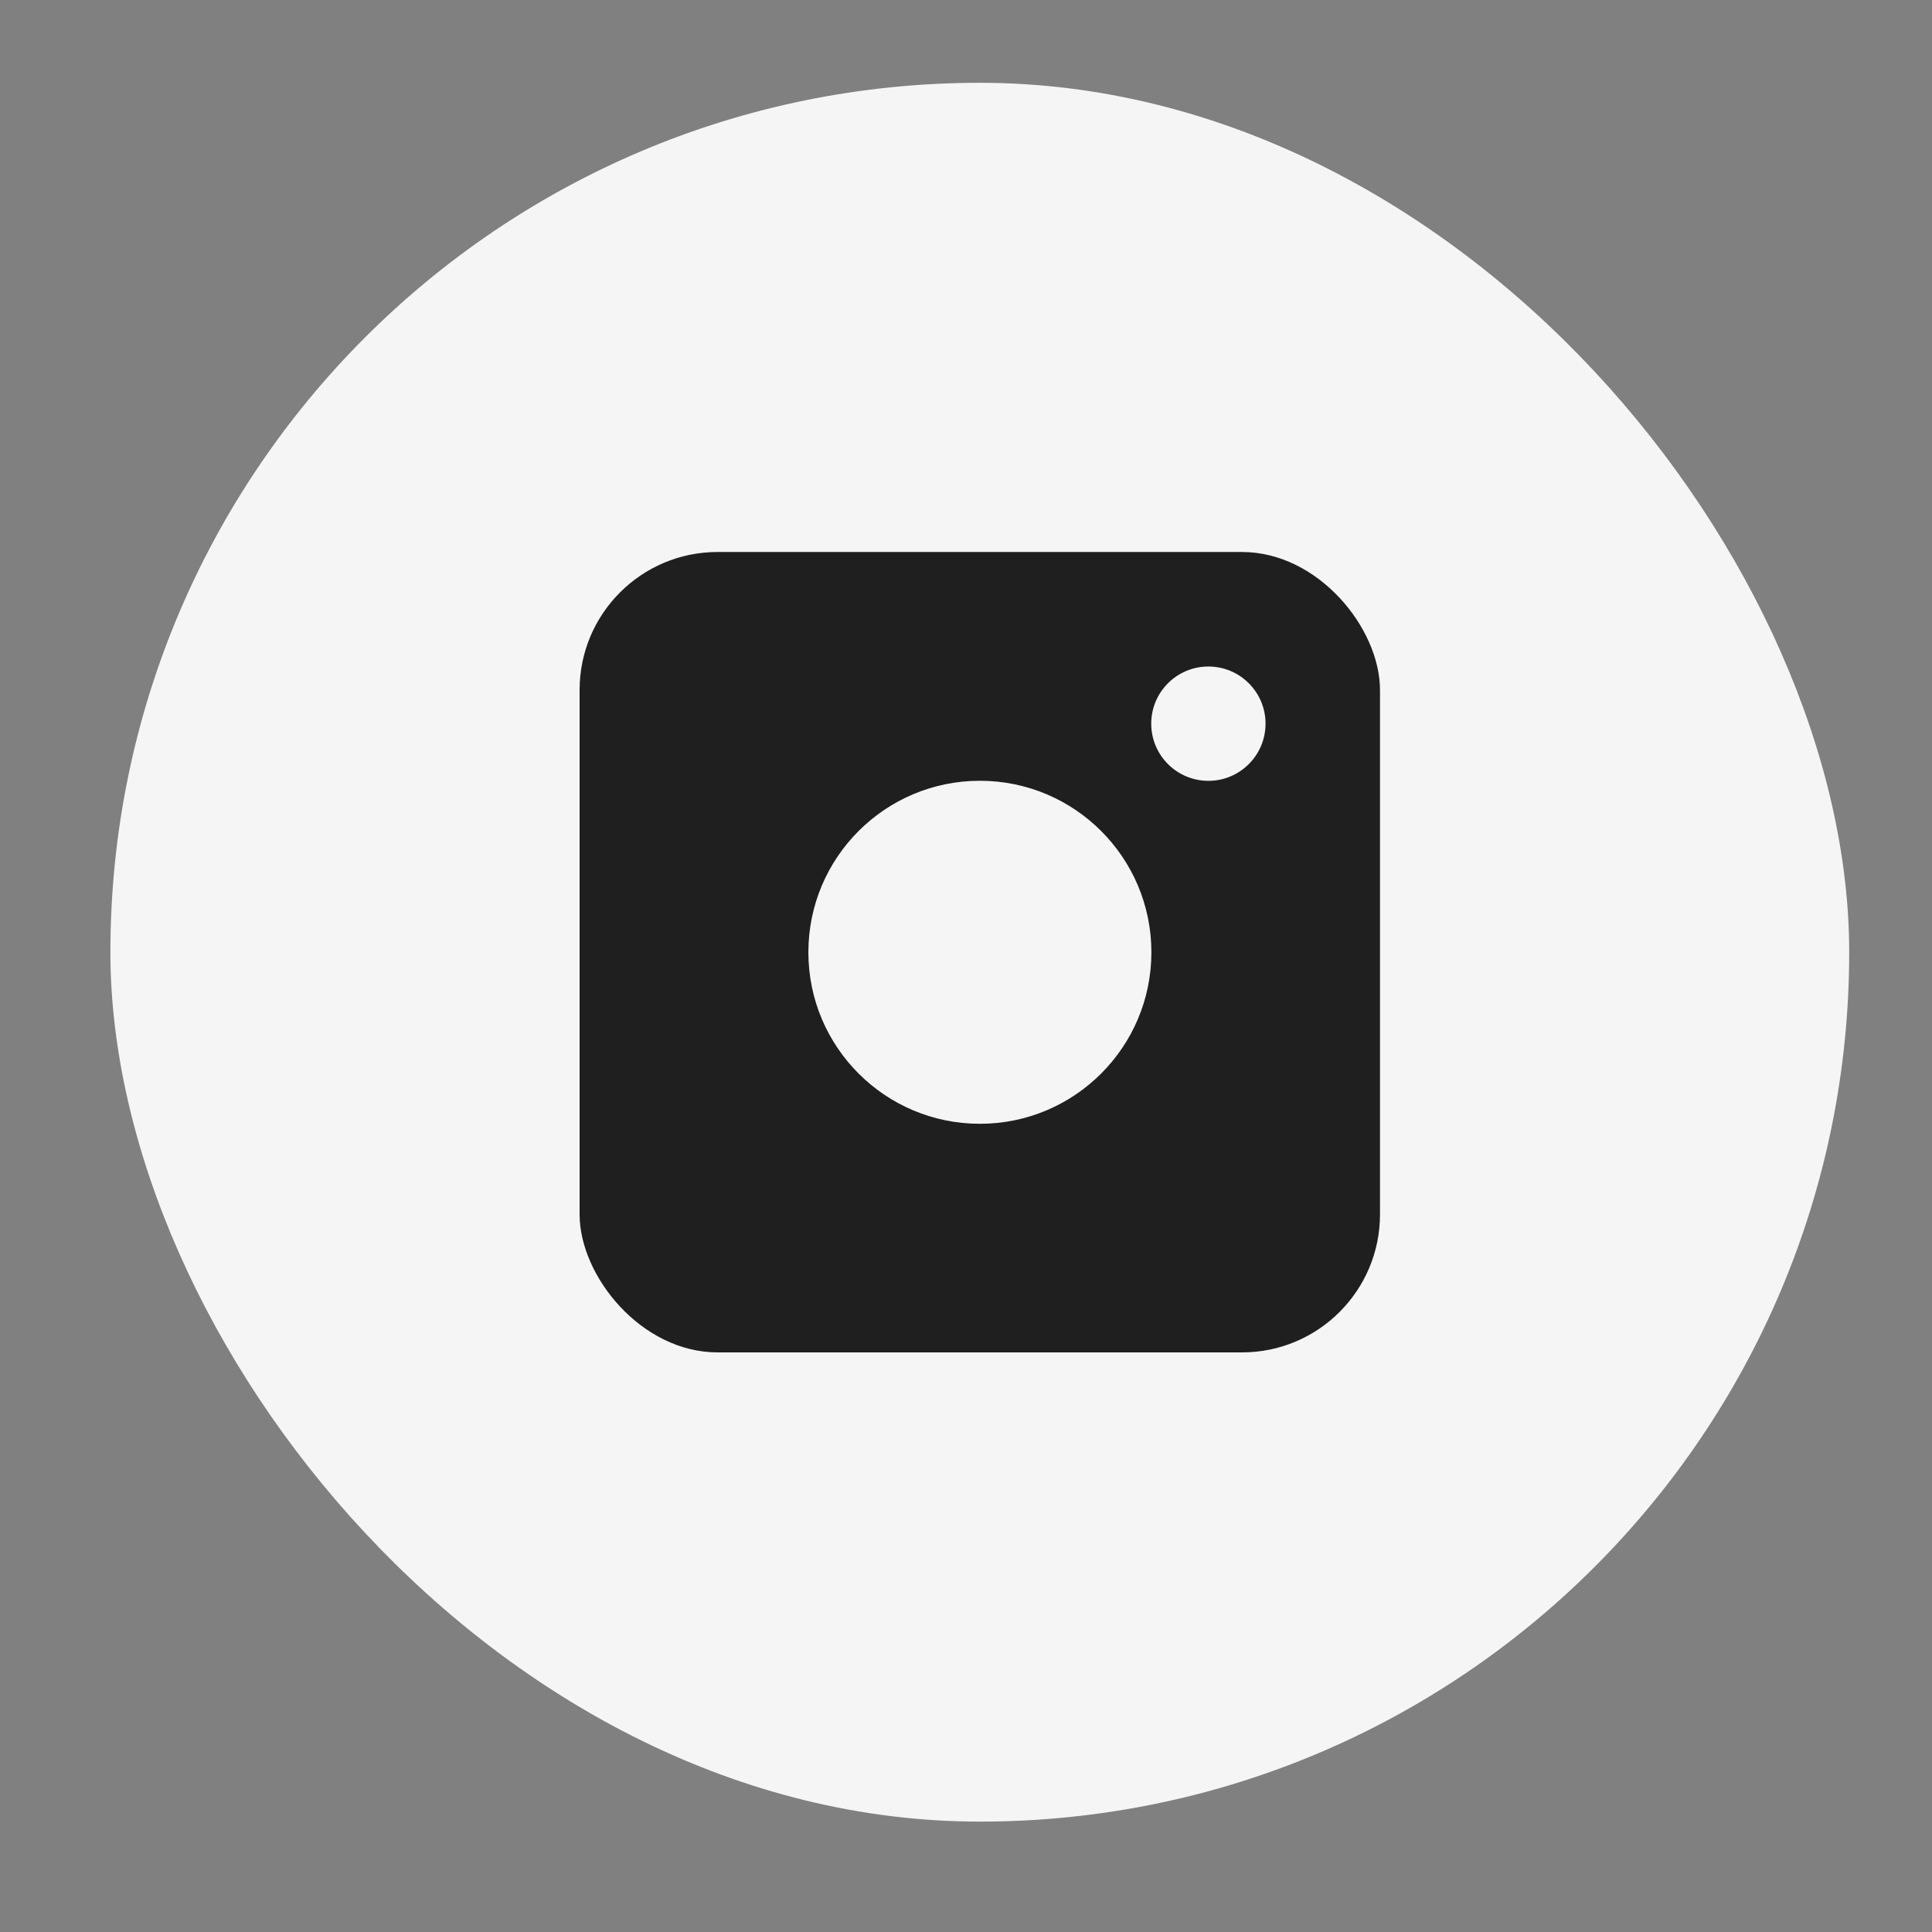
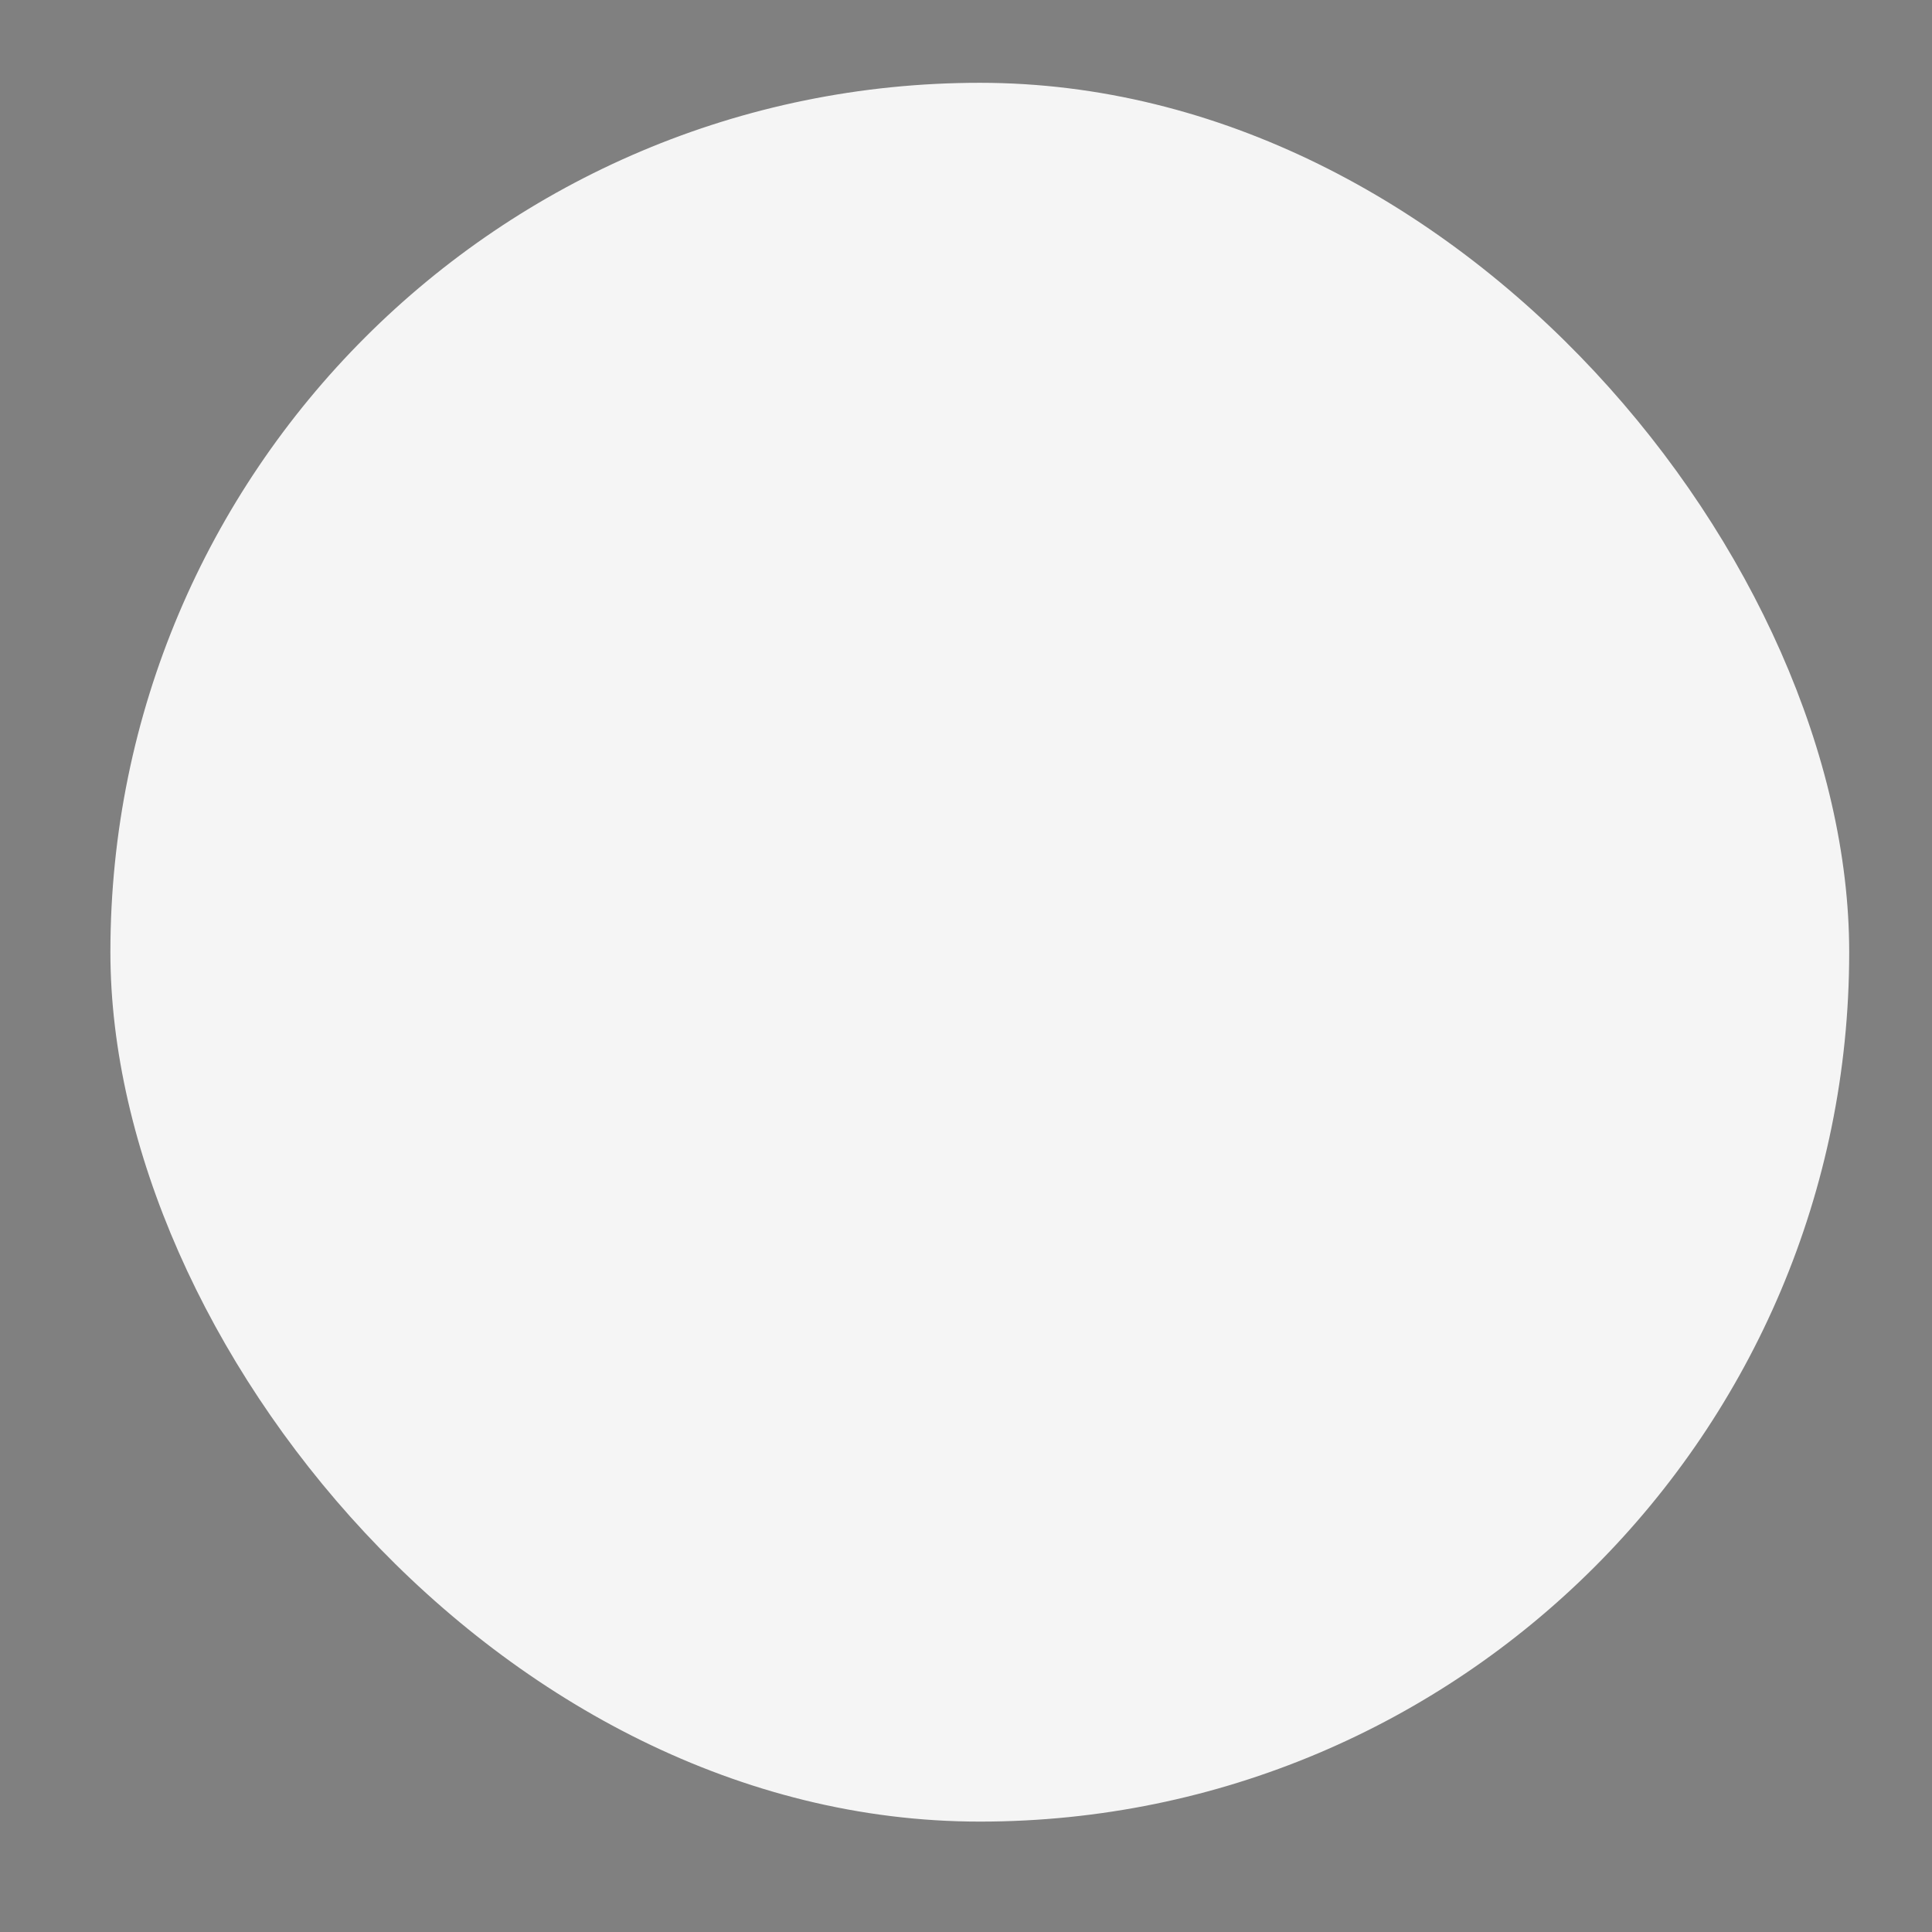
<svg xmlns="http://www.w3.org/2000/svg" width="70" height="70" viewBox="0 0 70 70" fill="none">
  <rect x="0" y="0" width="70" height="70" fill="#808080" stroke="none" />
  <rect x="4" y="3" width="63" height="63" rx="31.5" fill="#F5F5F5" />
-   <rect x="21" y="20" width="29" height="29" rx="5" fill="#1F1F1F" />
-   <circle cx="35.503" cy="34.503" r="6.214" fill="#F5F5F5" />
-   <circle cx="43.782" cy="26.22" r="2.071" fill="#F5F5F5" />
</svg>